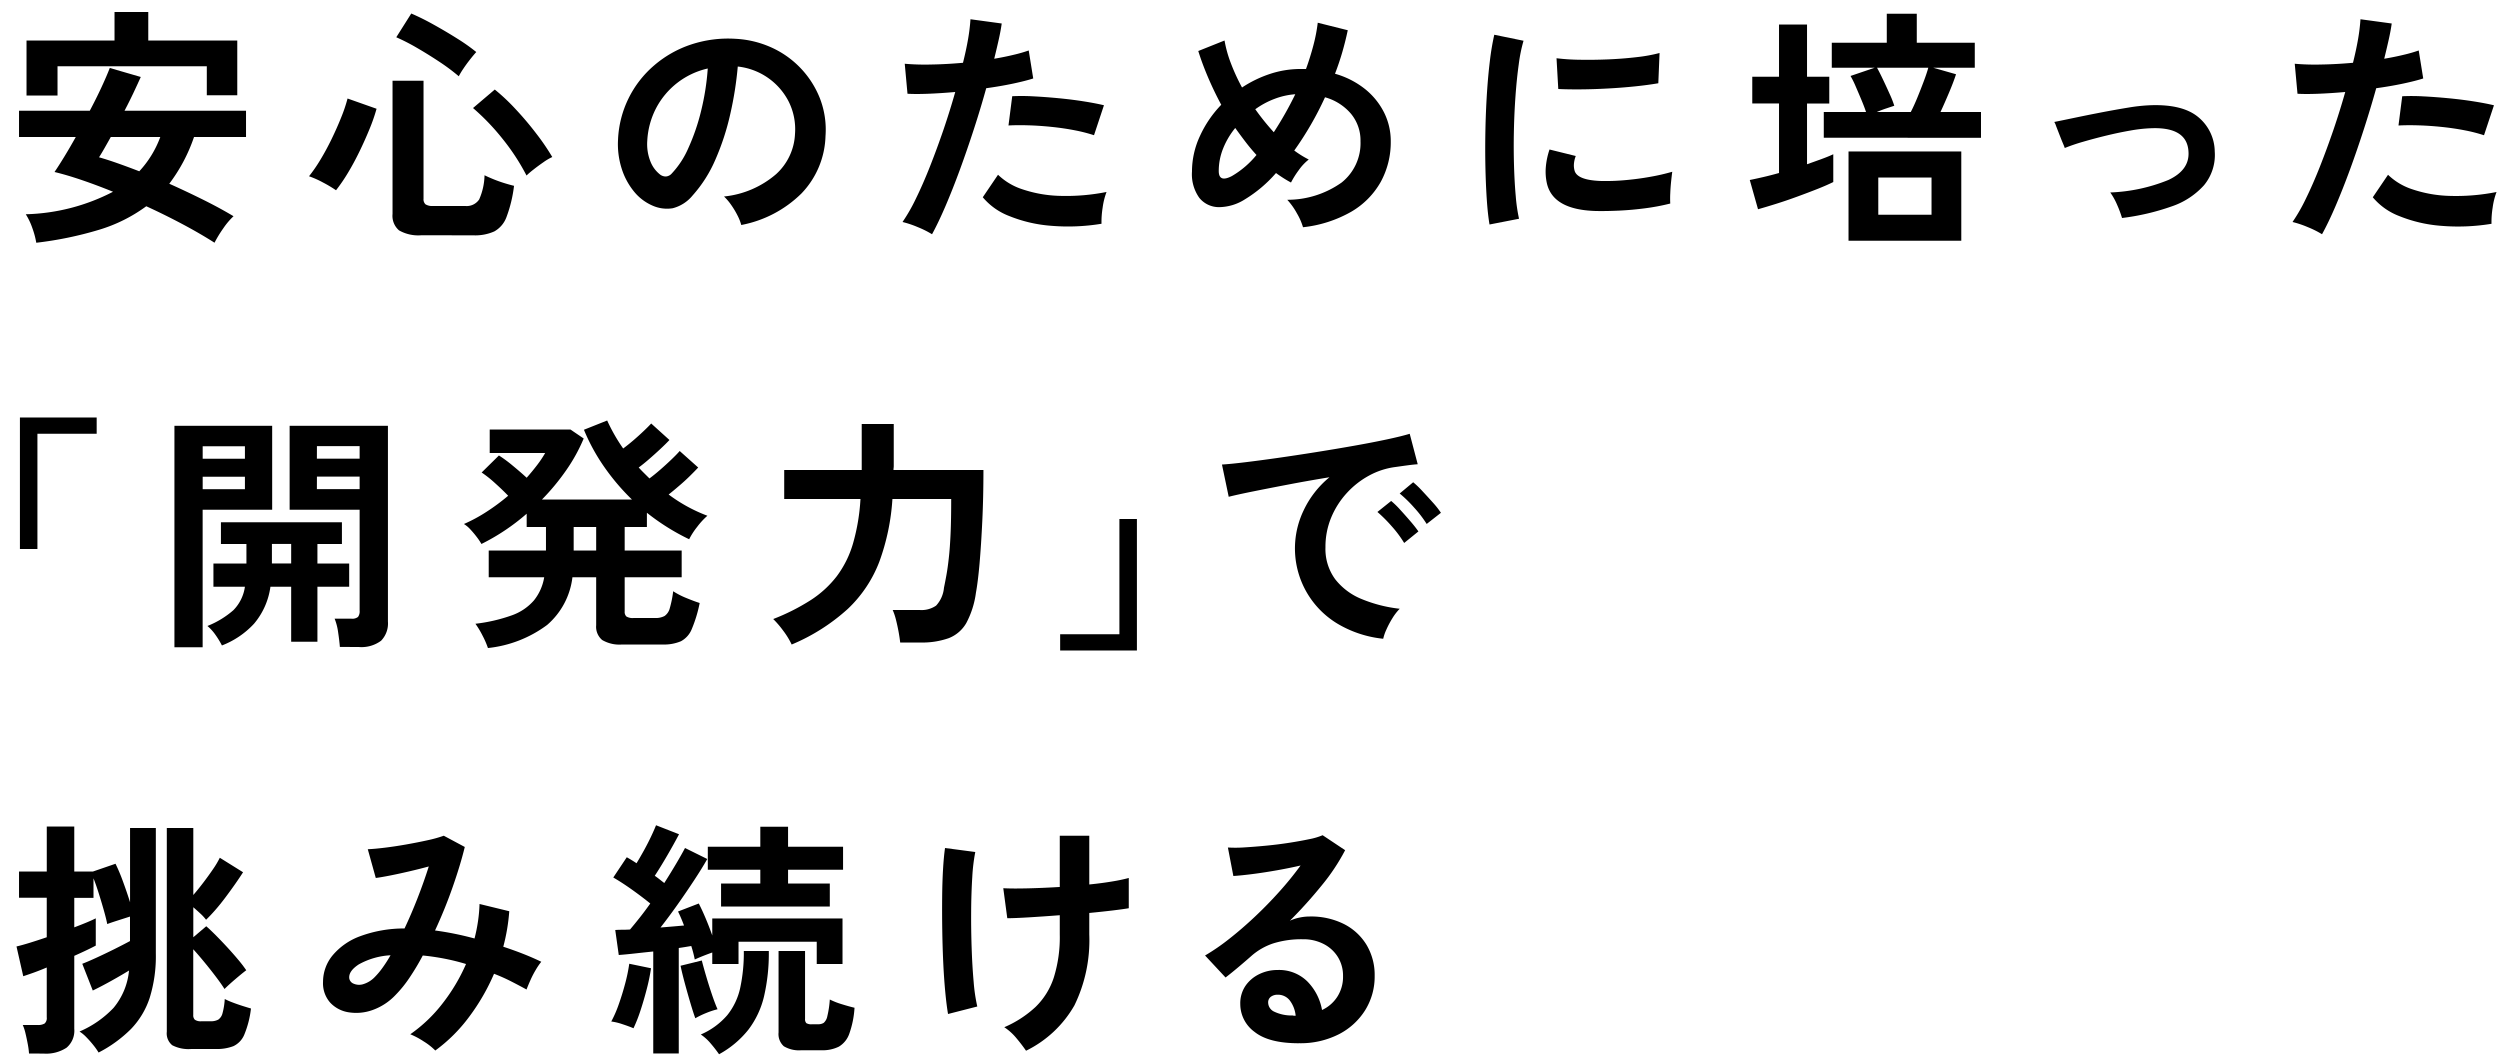
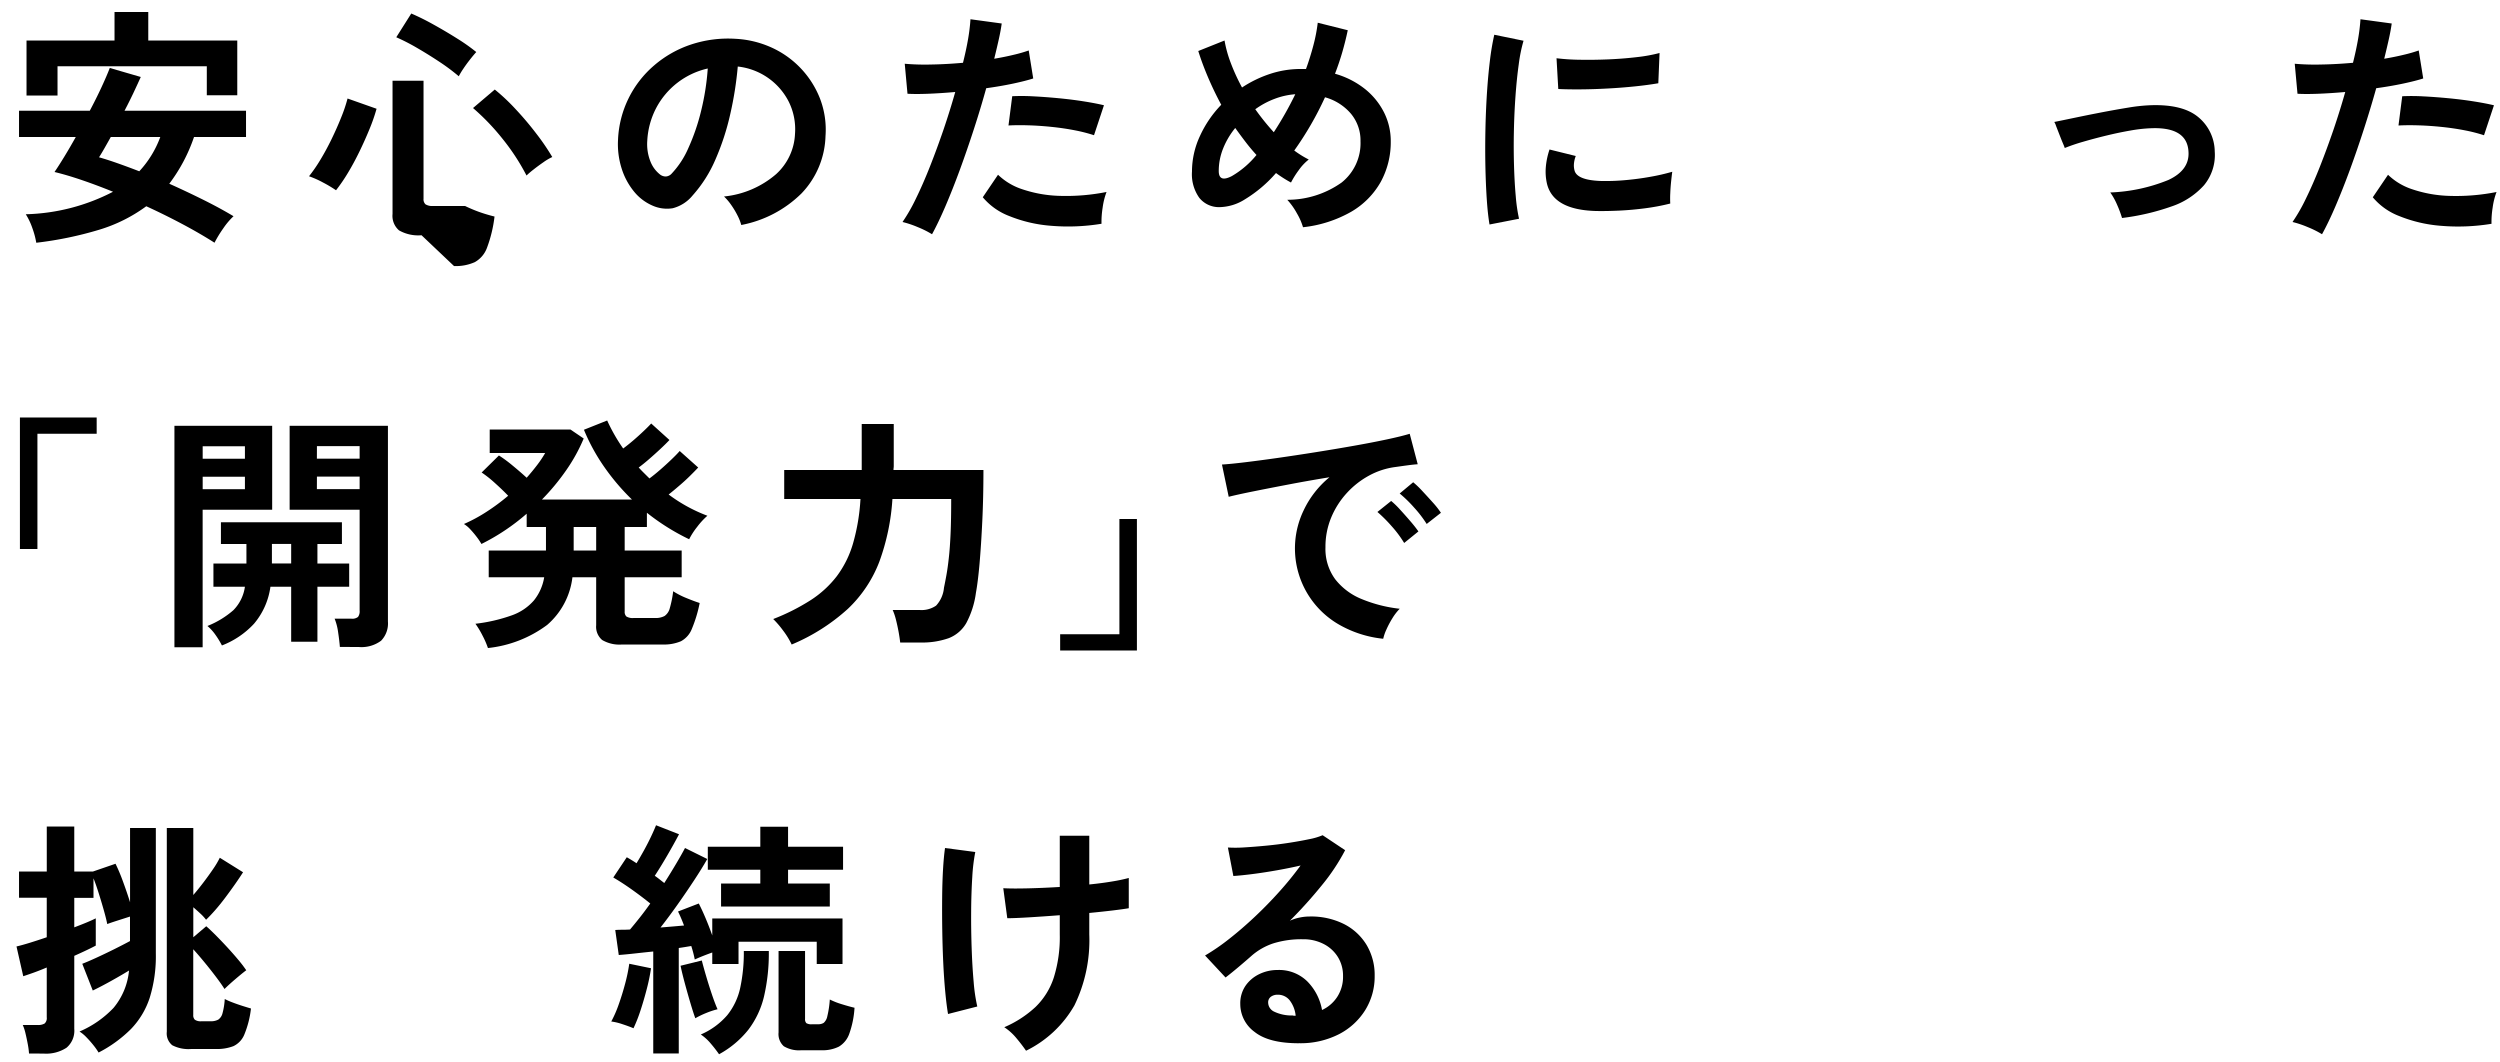
<svg xmlns="http://www.w3.org/2000/svg" id="SP版キャッチ3行" width="320" height="136" viewBox="0 0 320 136">
  <defs>
    <clipPath id="clip-path">
      <rect id="長方形_1970" data-name="長方形 1970" width="320" height="136" fill="none" />
    </clipPath>
  </defs>
  <g id="グループ_2873" data-name="グループ 2873" clip-path="url(#clip-path)">
    <path id="パス_311" data-name="パス 311" d="M4.643,31.072a10.582,10.582,0,0,0-.5-1.872A8.386,8.386,0,0,0,3.3,27.425a25.588,25.588,0,0,0,11.168-2.88q-2.051-.833-3.969-1.488t-3.52-1.04q.544-.8,1.248-1.952T9.7,17.536H2.435V14.177h9.056q.832-1.568,1.5-3.009T14.052,8.7l3.967,1.153q-.415.928-.944,2.047t-1.136,2.273H31.491v3.359H24.835a21.153,21.153,0,0,1-3.168,5.985q2.208.991,4.336,2.047t3.888,2.113a9.08,9.08,0,0,0-1.312,1.552,14.933,14.933,0,0,0-1.12,1.839q-1.855-1.183-4.111-2.383T18.723,26.4a19.819,19.819,0,0,1-6.032,3.008,46.354,46.354,0,0,1-8.048,1.664M3.395,12.225V5.185H14.659V1.536h4.32V5.185H30.371v7.007h-3.9V8.481H7.363v3.744Zm14.432,9.7a13.019,13.019,0,0,0,2.688-4.385H14.18q-.449.8-.832,1.473c-.256.447-.481.821-.672,1.12q1.119.319,2.431.783t2.72,1.009" />
-     <path id="パス_312" data-name="パス 312" d="M43.011,24.353a16.293,16.293,0,0,0-1.664-.992,12.032,12.032,0,0,0-1.792-.8A19.569,19.569,0,0,0,41,20.465q.767-1.265,1.456-2.688t1.231-2.785a19.08,19.08,0,0,0,.8-2.383L48.2,13.921a22.427,22.427,0,0,1-.9,2.592q-.574,1.407-1.28,2.863t-1.487,2.753a21.889,21.889,0,0,1-1.521,2.224m10.945,5.759a4.953,4.953,0,0,1-2.88-.624,2.448,2.448,0,0,1-.832-2.1V10.337h3.967v15.1a.877.877,0,0,0,.256.719,1.656,1.656,0,0,0,.992.208h4.064a1.928,1.928,0,0,0,1.809-.832,8.027,8.027,0,0,0,.687-3.1q.448.224,1.12.5t1.393.5q.719.224,1.263.352a17.038,17.038,0,0,1-.96,3.984,3.459,3.459,0,0,1-1.568,1.855,5.982,5.982,0,0,1-2.656.5ZM58.723,9.761a25.848,25.848,0,0,0-2.512-1.872q-1.423-.943-2.864-1.777a26.054,26.054,0,0,0-2.624-1.343l1.92-3.04a30.835,30.835,0,0,1,2.864,1.424q1.584.879,3.056,1.808a23.524,23.524,0,0,1,2.4,1.7c-.235.256-.506.582-.816.977s-.592.783-.848,1.168a9.393,9.393,0,0,0-.576.96m8.672,12.7a27.784,27.784,0,0,0-3.071-4.7,29.131,29.131,0,0,0-3.777-3.937l2.785-2.368a25.406,25.406,0,0,1,2.656,2.5q1.407,1.5,2.655,3.137A29.159,29.159,0,0,1,70.691,20.1a6.8,6.8,0,0,0-1.119.656q-.672.464-1.281.943a11.113,11.113,0,0,0-.9.769" />
+     <path id="パス_312" data-name="パス 312" d="M43.011,24.353a16.293,16.293,0,0,0-1.664-.992,12.032,12.032,0,0,0-1.792-.8A19.569,19.569,0,0,0,41,20.465q.767-1.265,1.456-2.688t1.231-2.785a19.08,19.08,0,0,0,.8-2.383L48.2,13.921a22.427,22.427,0,0,1-.9,2.592q-.574,1.407-1.28,2.863t-1.487,2.753a21.889,21.889,0,0,1-1.521,2.224m10.945,5.759a4.953,4.953,0,0,1-2.88-.624,2.448,2.448,0,0,1-.832-2.1V10.337h3.967v15.1a.877.877,0,0,0,.256.719,1.656,1.656,0,0,0,.992.208h4.064q.448.224,1.12.5t1.393.5q.719.224,1.263.352a17.038,17.038,0,0,1-.96,3.984,3.459,3.459,0,0,1-1.568,1.855,5.982,5.982,0,0,1-2.656.5ZM58.723,9.761a25.848,25.848,0,0,0-2.512-1.872q-1.423-.943-2.864-1.777a26.054,26.054,0,0,0-2.624-1.343l1.92-3.04a30.835,30.835,0,0,1,2.864,1.424q1.584.879,3.056,1.808a23.524,23.524,0,0,1,2.4,1.7c-.235.256-.506.582-.816.977s-.592.783-.848,1.168a9.393,9.393,0,0,0-.576.96m8.672,12.7a27.784,27.784,0,0,0-3.071-4.7,29.131,29.131,0,0,0-3.777-3.937l2.785-2.368a25.406,25.406,0,0,1,2.656,2.5q1.407,1.5,2.655,3.137A29.159,29.159,0,0,1,70.691,20.1a6.8,6.8,0,0,0-1.119.656q-.672.464-1.281.943a11.113,11.113,0,0,0-.9.769" />
    <path id="パス_313" data-name="パス 313" d="M94.882,28.8a6.17,6.17,0,0,0-.479-1.217,10.609,10.609,0,0,0-.816-1.359,6.927,6.927,0,0,0-.913-1.073,12.031,12.031,0,0,0,6.672-2.864,7.387,7.387,0,0,0,2.416-5.168A7.9,7.9,0,0,0,100.9,12.9a8.333,8.333,0,0,0-6.465-4.384,44.837,44.837,0,0,1-.96,6.08,31.778,31.778,0,0,1-1.9,5.823,16.8,16.8,0,0,1-2.929,4.609A4.834,4.834,0,0,1,86.1,26.656a4.554,4.554,0,0,1-2.607-.351,6.214,6.214,0,0,1-2.368-1.824,8.826,8.826,0,0,1-1.569-2.96,10.348,10.348,0,0,1-.447-3.664,13.24,13.24,0,0,1,4.64-9.5,14.012,14.012,0,0,1,4.7-2.657,15.077,15.077,0,0,1,5.664-.735,12.712,12.712,0,0,1,4.576,1.088,11.954,11.954,0,0,1,6.256,6.527,11.1,11.1,0,0,1,.72,4.832,11.041,11.041,0,0,1-3.073,7.345A14.909,14.909,0,0,1,94.882,28.8m-10.4-6.464a1.227,1.227,0,0,0,.735.256,1.108,1.108,0,0,0,.769-.385,11.313,11.313,0,0,0,2.128-3.264,26.642,26.642,0,0,0,1.632-4.767,31.848,31.848,0,0,0,.847-5.408,9.931,9.931,0,0,0-6.624,5.1,10.172,10.172,0,0,0-1.12,4.177,6,6,0,0,0,.4,2.607,3.934,3.934,0,0,0,1.232,1.681" />
    <path id="パス_314" data-name="パス 314" d="M119.3,29.984a12,12,0,0,0-1.825-.912,12.618,12.618,0,0,0-1.952-.656,22.227,22.227,0,0,0,1.728-3.024q.9-1.839,1.792-4.1t1.728-4.7q.832-2.448,1.5-4.816-1.824.161-3.44.224t-2.672,0l-.352-3.84a29.883,29.883,0,0,0,3.312.1q2-.031,4.144-.224.416-1.663.657-3.072a23.46,23.46,0,0,0,.3-2.5l4,.544q-.129.929-.383,2.064t-.577,2.448c.874-.149,1.7-.314,2.464-.5a18.128,18.128,0,0,0,1.952-.56l.577,3.584q-.994.319-2.577.656t-3.44.592q-.7,2.529-1.567,5.2t-1.792,5.2q-.93,2.528-1.841,4.656T119.3,29.984m21.695-1.344a26.141,26.141,0,0,1-6.512.256,17.826,17.826,0,0,1-5.311-1.248,8.246,8.246,0,0,1-3.376-2.4l1.951-2.88A8.086,8.086,0,0,0,130.9,24.24a16.285,16.285,0,0,0,4.768.832,26.493,26.493,0,0,0,5.969-.5,8.982,8.982,0,0,0-.5,2.016,11.46,11.46,0,0,0-.144,2.048m-.96-11.328a20.293,20.293,0,0,0-2.432-.624q-1.377-.271-2.9-.432t-2.976-.208q-1.455-.048-2.639.016l.479-3.744a25.963,25.963,0,0,1,2.7.016q1.551.079,3.233.24t3.2.4q1.521.24,2.608.5Z" />
    <path id="パス_315" data-name="パス 315" d="M166.787,29.089A7.913,7.913,0,0,0,166,27.3a8.64,8.64,0,0,0-1.232-1.728,11.97,11.97,0,0,0,6.96-2.208,6.432,6.432,0,0,0,2.416-5.282,5.345,5.345,0,0,0-1.216-3.518,6.694,6.694,0,0,0-3.327-2.112,41.4,41.4,0,0,1-3.937,6.816,12.918,12.918,0,0,0,1.855,1.151,6.379,6.379,0,0,0-1.279,1.361,11.382,11.382,0,0,0-.992,1.584c-.32-.171-.64-.357-.96-.561s-.64-.42-.96-.655a16.826,16.826,0,0,1-3.968,3.36,6.257,6.257,0,0,1-3.343,1.007,3.222,3.222,0,0,1-2.5-1.185,5.184,5.184,0,0,1-.943-3.376,10.788,10.788,0,0,1,1.025-4.558,14.3,14.3,0,0,1,2.72-3.985q-.96-1.791-1.713-3.568T153.38,6.529l3.36-1.344a15.526,15.526,0,0,0,.8,2.879,25.3,25.3,0,0,0,1.44,3.136,14.967,14.967,0,0,1,3.6-1.745,12.41,12.41,0,0,1,3.888-.624h.7q.543-1.5.944-3.022a20.889,20.889,0,0,0,.56-2.9l3.841.961q-.288,1.377-.689,2.769t-.944,2.8a10.926,10.926,0,0,1,3.857,1.968,9.069,9.069,0,0,1,2.431,3.008,8.154,8.154,0,0,1,.849,3.663,10.6,10.6,0,0,1-1.28,5.2,10.221,10.221,0,0,1-3.776,3.823,15.849,15.849,0,0,1-6.177,1.985m-9.088-6.56a11.621,11.621,0,0,0,3.136-2.689c-.491-.532-.96-1.094-1.408-1.68s-.886-1.178-1.312-1.776a9.975,9.975,0,0,0-1.552,2.624,7.727,7.727,0,0,0-.56,2.881q0,1.533,1.7.64m5.345-5.6a44.787,44.787,0,0,0,2.752-4.864,9.384,9.384,0,0,0-2.657.593,10.579,10.579,0,0,0-2.464,1.328,30.683,30.683,0,0,0,2.369,2.943" />
    <path id="パス_316" data-name="パス 316" d="M190.659,28.736q-.224-1.311-.351-3.216t-.176-4.16q-.048-2.256,0-4.656t.191-4.688q.144-2.287.384-4.24a32.279,32.279,0,0,1,.561-3.328l3.744.768a19.855,19.855,0,0,0-.609,2.991q-.257,1.842-.416,4.033t-.208,4.5q-.048,2.3.016,4.48t.225,3.936A21.078,21.078,0,0,0,194.436,28Zm13.6-1.728q-5.538-.159-6.273-3.616a6.909,6.909,0,0,1-.128-1.92,9.487,9.487,0,0,1,.481-2.336l3.359.832a3.555,3.555,0,0,0-.24,1.088,2.467,2.467,0,0,0,.112.864q.417,1.152,3.392,1.247a27.941,27.941,0,0,0,3.089-.111q1.646-.144,3.231-.433a26.064,26.064,0,0,0,2.769-.639q-.064.449-.145,1.216t-.112,1.552a12.591,12.591,0,0,0,0,1.3,27.271,27.271,0,0,1-3.216.608q-1.711.224-3.359.3t-2.96.048m-4.8-15.616-.224-3.937a26.7,26.7,0,0,0,2.976.193q1.761.032,3.664-.048t3.648-.288a19.952,19.952,0,0,0,2.9-.528l-.159,3.872q-1.281.224-2.977.4t-3.5.272q-1.808.1-3.456.112t-2.864-.048" />
-     <path id="パス_317" data-name="パス 317" d="M225.027,26.784l-1.056-3.744q.8-.161,1.76-.384t1.984-.512v-8.9h-3.424V9.824h3.424V3.136H231.3V9.824h2.848v3.424H231.3v7.776q.993-.351,1.872-.672t1.488-.608V23.3q-.832.415-2.048.895t-2.576.976q-1.36.5-2.672.912t-2.336.7m8.416-9.151v-3.3h5.408q-.224-.674-.592-1.553t-.736-1.728a11.908,11.908,0,0,0-.656-1.328l3.1-1.055h-5.5v-3.2h7.04V1.76h3.84V5.472h7.424v3.2H247.46l2.911.832q-.319.992-.9,2.367t-1.088,2.465h5.184v3.3Zm3.168,1.759h14.433V30.816H236.611Zm3.616-5.055h4.352q.416-.8.848-1.857t.816-2.08c.256-.682.448-1.259.576-1.727h-6.56q.319.574.768,1.519t.864,1.872a12.449,12.449,0,0,1,.576,1.472l-1.007.336c-.416.139-.828.294-1.233.465m.193,13.151h6.815V22.72H240.42Z" />
    <path id="パス_318" data-name="パス 318" d="M271.619,27.9a14.125,14.125,0,0,0-.64-1.712,8.324,8.324,0,0,0-.864-1.552,21.819,21.819,0,0,0,7.44-1.6q2.672-1.248,2.576-3.52-.1-3.3-4.832-3.1a18.794,18.794,0,0,0-2.576.288q-1.488.256-3.072.64t-3.009.8a23.752,23.752,0,0,0-2.351.8,5.591,5.591,0,0,0-.208-.528q-.209-.495-.464-1.152t-.448-1.152a2.007,2.007,0,0,0-.224-.5q.96-.192,2.56-.527t3.424-.689q1.824-.351,3.5-.624a22.218,22.218,0,0,1,2.768-.3q4.128-.159,6.144,1.489a5.794,5.794,0,0,1,2.144,4.431,6.069,6.069,0,0,1-1.376,4.321,9.764,9.764,0,0,1-4.176,2.719,29.861,29.861,0,0,1-6.32,1.472" />
    <path id="パス_319" data-name="パス 319" d="M297.22,29.984a12,12,0,0,0-1.825-.912,12.618,12.618,0,0,0-1.952-.656,22.226,22.226,0,0,0,1.728-3.024q.9-1.839,1.792-4.1t1.728-4.7q.832-2.448,1.5-4.816-1.824.161-3.44.224t-2.672,0l-.352-3.84a29.883,29.883,0,0,0,3.312.1q2-.031,4.144-.224.415-1.663.657-3.072a23.46,23.46,0,0,0,.3-2.5l4,.544q-.129.929-.383,2.064t-.577,2.448c.874-.149,1.7-.314,2.464-.5a18.126,18.126,0,0,0,1.952-.56l.577,3.584q-.994.319-2.577.656t-3.44.592q-.705,2.529-1.567,5.2T300.8,21.7q-.93,2.528-1.841,4.656t-1.743,3.632m21.7-1.344a26.141,26.141,0,0,1-6.512.256,17.826,17.826,0,0,1-5.311-1.248,8.246,8.246,0,0,1-3.376-2.4l1.951-2.88a8.086,8.086,0,0,0,3.152,1.872,16.286,16.286,0,0,0,4.768.832,26.493,26.493,0,0,0,5.969-.5,8.984,8.984,0,0,0-.5,2.016,11.461,11.461,0,0,0-.144,2.048m-.96-11.328a20.292,20.292,0,0,0-2.432-.624q-1.377-.271-2.9-.432t-2.976-.208q-1.455-.048-2.639.016l.479-3.744a25.964,25.964,0,0,1,2.7.016q1.551.079,3.233.24t3.2.4q1.521.24,2.608.5Z" />
    <path id="パス_320" data-name="パス 320" d="M2.55,70.272V53.44h9.824v2.08H4.79V70.272Z" />
    <path id="パス_321" data-name="パス 321" d="M22.327,82.848V54.5H34.838V65.248h-8.9v17.6ZM25.943,58.72H31.35v-1.6H25.943Zm0,3.9H31.35v-1.6H25.943Zm2.464,20a10.542,10.542,0,0,0-.817-1.344,5.779,5.779,0,0,0-1.04-1.151A11.421,11.421,0,0,0,29.878,78.1,5.329,5.329,0,0,0,31.35,75.1H27.319V72.129h4.224v-2.5H28.279V66.848H43.766v2.785H40.63v2.5h4.065V75.1H40.63v7.04H37.27V75.1H34.615a9.255,9.255,0,0,1-2.1,4.737,10.98,10.98,0,0,1-4.111,2.783m6.4-10.5H37.27v-2.5H34.806Zm8.7,10.687q-.064-.8-.223-1.872a7.219,7.219,0,0,0-.449-1.744h2.145a1.17,1.17,0,0,0,.848-.224,1.184,1.184,0,0,0,.208-.8V65.248h-8.96V54.5H49.655V79.552a3.173,3.173,0,0,1-.88,2.464,4.2,4.2,0,0,1-2.864.8Zm-2.943-24.1h5.472v-1.6H40.567Zm0,3.9h5.472v-1.6H40.567Z" />
    <path id="パス_322" data-name="パス 322" d="M62.455,82.944a10.9,10.9,0,0,0-.672-1.552,11.3,11.3,0,0,0-.928-1.551,20.9,20.9,0,0,0,4.688-1.088,6.687,6.687,0,0,0,2.8-1.9,6.335,6.335,0,0,0,1.313-2.96h-7.1V70.465h7.328V67.456H67.415v-1.7a27.249,27.249,0,0,1-5.792,3.873,7.558,7.558,0,0,0-.577-.865,11.845,11.845,0,0,0-.832-.992,3.812,3.812,0,0,0-.832-.7,20.128,20.128,0,0,0,2.928-1.584,26.287,26.287,0,0,0,2.736-2.032q-.736-.768-1.7-1.632a14.433,14.433,0,0,0-1.695-1.344L63.863,58.3a17.192,17.192,0,0,1,1.76,1.3q.991.816,1.792,1.552.735-.833,1.343-1.632a13.659,13.659,0,0,0,1.025-1.536h-7.1V54.976H73.014l1.7,1.153a21.893,21.893,0,0,1-2.241,4.063,28.621,28.621,0,0,1-3.1,3.744H80.886a28.378,28.378,0,0,1-3.536-4.16,24.752,24.752,0,0,1-2.607-4.767l2.975-1.185a22.408,22.408,0,0,0,2.048,3.584q.607-.447,1.3-1.04t1.312-1.184q.624-.591.975-.976l2.337,2.112c-.32.342-.716.731-1.184,1.168s-.945.864-1.424,1.28-.923.774-1.328,1.073c.212.234.437.468.671.7l.705.7q.607-.447,1.36-1.1t1.439-1.312q.688-.656,1.073-1.1l2.368,2.113q-.448.479-1.1,1.12T86.9,62.208q-.705.609-1.313,1.089a19.949,19.949,0,0,0,4.96,2.719,9.329,9.329,0,0,0-1.311,1.424,9.163,9.163,0,0,0-1.025,1.584,28.568,28.568,0,0,1-5.408-3.391v1.823H79.959v3.009h7.295v3.423H79.959v4.384a.8.8,0,0,0,.223.64,1.536,1.536,0,0,0,.929.192h2.72a2.435,2.435,0,0,0,1.232-.256,1.72,1.72,0,0,0,.672-1.007,13.545,13.545,0,0,0,.432-2.161,9.774,9.774,0,0,0,1.679.865q1.008.416,1.712.639a17.192,17.192,0,0,1-1.008,3.328,3.043,3.043,0,0,1-1.391,1.568,5.549,5.549,0,0,1-2.368.416H79.638a4.363,4.363,0,0,1-2.559-.575,2.211,2.211,0,0,1-.769-1.889V73.888H73.271a9.526,9.526,0,0,1-3.232,6.1,15.358,15.358,0,0,1-7.584,2.96M73.43,70.465h2.88V67.456H73.43Z" />
    <path id="パス_323" data-name="パス 323" d="M101.335,82.5a10.133,10.133,0,0,0-1.1-1.792,11.856,11.856,0,0,0-1.263-1.472,26.9,26.9,0,0,0,4.816-2.431,13.281,13.281,0,0,0,3.327-3.057,13.078,13.078,0,0,0,2.065-4.16,25.8,25.8,0,0,0,.96-5.712h-9.761V60.16H110.3V54.272h4.1v5.376a1.99,1.99,0,0,1-.018.256,2.213,2.213,0,0,0-.016.256H125.88q0,3.458-.146,6.528t-.351,5.441q-.21,2.367-.464,3.743a11.427,11.427,0,0,1-1.231,3.872,4.455,4.455,0,0,1-2.241,1.937,10.155,10.155,0,0,1-3.664.559h-2.559q-.066-.607-.208-1.391c-.1-.523-.208-1.036-.337-1.537a7.281,7.281,0,0,0-.416-1.232h3.456a3.278,3.278,0,0,0,2.1-.56,3.85,3.85,0,0,0,1.009-2.288q.159-.767.321-1.664t.3-2.16q.144-1.263.225-3.1t.079-4.433H114.23a28.464,28.464,0,0,1-1.679,8.032,16.325,16.325,0,0,1-4.031,6.032,24.994,24.994,0,0,1-7.185,4.56" />
    <path id="パス_324" data-name="パス 324" d="M135.7,83.264v-2.08h7.584V66.432h2.24V83.264Z" />
    <path id="パス_325" data-name="パス 325" d="M177.047,81.76a14.234,14.234,0,0,1-5.888-1.952,11.236,11.236,0,0,1-4.3-14.464,12.205,12.205,0,0,1,3.313-4.255q-2.561.416-5.105.9t-4.607.9q-2.064.416-3.185.7l-.863-4.128q1.055-.063,2.928-.288t4.223-.56q2.354-.336,4.865-.736t4.864-.816q2.351-.416,4.224-.816t2.927-.72l1.025,3.9c-.342.021-.752.063-1.233.127s-1.018.139-1.615.224a9.562,9.562,0,0,0-3.36,1.088,10.9,10.9,0,0,0-2.865,2.24,10.717,10.717,0,0,0-2,3.136,9.769,9.769,0,0,0-.736,3.809,6.545,6.545,0,0,0,1.248,4.095,8.193,8.193,0,0,0,3.408,2.544,17.845,17.845,0,0,0,4.849,1.233,6.658,6.658,0,0,0-.929,1.2,11.7,11.7,0,0,0-.767,1.44,5.891,5.891,0,0,0-.416,1.2M179.734,69.5a14.271,14.271,0,0,0-1.6-2.145,18.464,18.464,0,0,0-1.825-1.824l1.76-1.407a10.693,10.693,0,0,1,1.152,1.119q.674.736,1.329,1.5a16.27,16.27,0,0,1,1.007,1.279Zm2.881-2.433A14.735,14.735,0,0,0,181,64.961a16.6,16.6,0,0,0-1.84-1.793l1.727-1.44a11.734,11.734,0,0,1,1.168,1.12q.688.738,1.361,1.489a10.926,10.926,0,0,1,1.023,1.3Z" />
    <path id="パス_326" data-name="パス 326" d="M3.715,134.848a10.131,10.131,0,0,0-.16-1.2c-.086-.459-.181-.912-.288-1.36a5.954,5.954,0,0,0-.352-1.088H4.8a1.634,1.634,0,0,0,.912-.192.934.934,0,0,0,.272-.8V123.84q-.991.417-1.792.7t-1.216.416l-.864-3.808q.7-.161,1.728-.48t2.144-.7v-5.056H2.435v-3.36H5.987v-5.76h3.52v5.76h2.4l2.88-.992a22.871,22.871,0,0,1,.96,2.288q.511,1.392.9,2.64v-9.5h3.3v16.064a17.94,17.94,0,0,1-.784,5.664,10.41,10.41,0,0,1-2.4,4,16.576,16.576,0,0,1-4.144,3.008,8.26,8.26,0,0,0-.64-.912,13.369,13.369,0,0,0-.9-1.024,4.826,4.826,0,0,0-.9-.752,13.123,13.123,0,0,0,4.352-3.024,8.745,8.745,0,0,0,1.984-4.784q-.993.607-2.256,1.312t-2.384,1.248l-1.344-3.424q.672-.255,1.792-.768t2.3-1.1q1.184-.592,2.016-1.04v-3.136q-.7.224-1.6.512t-1.312.448q-.129-.672-.432-1.744t-.656-2.192q-.352-1.121-.672-1.92v2.5H9.507v3.776q1.856-.7,2.752-1.152v3.488c-.278.149-.662.342-1.152.576s-1.024.48-1.6.736v9.344a2.839,2.839,0,0,1-.992,2.416,4.772,4.772,0,0,1-2.912.752Zm20.768-.576a4.525,4.525,0,0,1-2.432-.48,1.944,1.944,0,0,1-.7-1.728v-26.08h3.392v8.576q.607-.7,1.28-1.584t1.248-1.728a11.272,11.272,0,0,0,.864-1.456l2.976,1.856q-.384.607-.976,1.456t-1.264,1.744q-.672.9-1.328,1.648t-1.168,1.232a5.762,5.762,0,0,0-.72-.784c-.31-.288-.613-.56-.912-.816v3.84L26.4,118.56q.48.416,1.184,1.12t1.472,1.536q.768.833,1.424,1.616a16.323,16.323,0,0,1,1.04,1.36q-.513.384-1.376,1.12t-1.408,1.28q-.353-.576-1.04-1.488t-1.488-1.888q-.8-.975-1.472-1.712v8.416a.789.789,0,0,0,.208.608,1.312,1.312,0,0,0,.848.192h1.152a1.958,1.958,0,0,0,.992-.208,1.381,1.381,0,0,0,.544-.816,8.781,8.781,0,0,0,.288-1.824,8.426,8.426,0,0,0,.976.432q.624.24,1.28.448t1.1.336a12.327,12.327,0,0,1-.848,3.328,2.812,2.812,0,0,1-1.392,1.488,5.886,5.886,0,0,1-2.272.368Z" />
-     <path id="パス_327" data-name="パス 327" d="M55.716,134.465a7.967,7.967,0,0,0-1.488-1.168,10.137,10.137,0,0,0-1.712-.912,18.8,18.8,0,0,0,4.112-3.92,23.322,23.322,0,0,0,3.023-5.072,27.842,27.842,0,0,0-2.783-.689q-1.408-.271-2.752-.4a30.68,30.68,0,0,1-1.713,2.863,15.021,15.021,0,0,1-1.775,2.192,7.5,7.5,0,0,1-2.928,1.92,6.156,6.156,0,0,1-3.04.3,4.06,4.06,0,0,1-2.385-1.232,3.732,3.732,0,0,1-.927-2.656,5.337,5.337,0,0,1,1.215-3.391,8.316,8.316,0,0,1,3.537-2.464,16.173,16.173,0,0,1,5.68-.992q.863-1.824,1.663-3.872t1.441-4.065q-1.183.321-2.481.624t-2.431.528q-1.137.225-1.872.321L47.076,108.7c.554-.02,1.269-.085,2.144-.191s1.8-.245,2.768-.416,1.888-.353,2.752-.544a16.3,16.3,0,0,0,2.064-.576l2.688,1.439q-.544,2.241-1.536,5.089t-2.272,5.6q1.215.162,2.48.416t2.576.609a20.863,20.863,0,0,0,.447-2.225,19.3,19.3,0,0,0,.193-2.191l3.807.928a24.669,24.669,0,0,1-.767,4.544q1.278.416,2.512.9t2.352,1.024a8.218,8.218,0,0,0-.7,1.025,12.157,12.157,0,0,0-.688,1.327q-.306.688-.5,1.2-.991-.543-2.031-1.072a22.182,22.182,0,0,0-2.129-.943,26.845,26.845,0,0,1-3.168,5.488,20.2,20.2,0,0,1-4.351,4.336m-11.008-9.217a.887.887,0,0,0,.544.656,1.773,1.773,0,0,0,1.2.08,3.435,3.435,0,0,0,1.552-.96,9.678,9.678,0,0,0,.96-1.152,17.491,17.491,0,0,0,1.024-1.6,9.368,9.368,0,0,0-4.064,1.168q-1.345.88-1.216,1.808" />
    <path id="パス_328" data-name="パス 328" d="M81.09,131.616q-.607-.255-1.439-.528a7.345,7.345,0,0,0-1.408-.336,14.847,14.847,0,0,0,.944-2.16q.464-1.3.832-2.688a21.662,21.662,0,0,0,.527-2.544l2.785.576a24.073,24.073,0,0,1-.529,2.592q-.368,1.44-.815,2.8a19.042,19.042,0,0,1-.9,2.288m2.529,3.232V121.791q-1.248.129-2.4.257t-2.015.192l-.449-3.2c.278-.02.577-.031.9-.031s.65-.011.992-.032q.543-.64,1.216-1.488t1.376-1.84q-1.026-.833-2.3-1.744T78.5,112.32l1.728-2.592q.576.321,1.248.767.447-.735.943-1.631t.913-1.776q.416-.88.64-1.456l2.944,1.152q-.673,1.28-1.52,2.736T83.811,112.1q.32.224.624.464c.2.16.4.314.592.464q.833-1.311,1.536-2.5t1.12-1.984l2.848,1.408q-.672,1.185-1.68,2.72t-2.128,3.119q-1.121,1.585-2.177,2.929.8-.064,1.553-.128t1.456-.128c-.129-.342-.257-.661-.385-.96s-.255-.576-.383-.832l2.656-1.024q.416.8.88,1.9t.847,2.192v-2.176h16.672v5.824h-3.3v-2.848H94.531v2.848H91.17V121.92c-.362.128-.747.272-1.151.432s-.769.314-1.088.464a15.2,15.2,0,0,0-.448-1.728l-.769.128c-.255.043-.533.085-.832.128v13.5ZM89,130.336q-.257-.7-.624-1.936t-.72-2.544q-.353-1.311-.544-2.24l2.72-.672q.192.767.544,1.967t.752,2.385q.4,1.184.719,1.888a10.155,10.155,0,0,0-1.455.479,11.329,11.329,0,0,0-1.392.673m3.04,4.608a16.953,16.953,0,0,0-1.056-1.361,6.131,6.131,0,0,0-1.28-1.168,9.317,9.317,0,0,0,3.391-2.479,8.415,8.415,0,0,0,1.649-3.472,21.4,21.4,0,0,0,.464-4.736h3.2a24.34,24.34,0,0,1-.609,5.792,11.343,11.343,0,0,1-2,4.271,12.346,12.346,0,0,1-3.759,3.153m.256-18.912v-2.944h5.024v-1.76H90.6v-2.944h6.72v-2.56h3.552v2.56h7.04v2.944h-7.04v1.76h5.343v2.944Zm10.272,18.4a3.768,3.768,0,0,1-2.24-.512,2.08,2.08,0,0,1-.672-1.76V121.728h3.391V130.4a.746.746,0,0,0,.161.56,1.219,1.219,0,0,0,.736.144h.768a1.306,1.306,0,0,0,.719-.176,1.488,1.488,0,0,0,.465-.849,12.417,12.417,0,0,0,.319-2.143,9.366,9.366,0,0,0,1.5.592q.962.3,1.664.464a12.062,12.062,0,0,1-.671,3.328,3.107,3.107,0,0,1-1.329,1.648,4.7,4.7,0,0,1-2.255.464Z" />
    <path id="パス_329" data-name="パス 329" d="M121.348,129.792q-.192-1.119-.352-2.8t-.257-3.695q-.094-2.017-.128-4.16t-.015-4.161q.015-2.014.112-3.679t.256-2.752l3.872.512a23.382,23.382,0,0,0-.385,3.215q-.127,2-.143,4.369t.064,4.719q.08,2.354.256,4.321a21.928,21.928,0,0,0,.464,3.151Zm9.984,4.7q-.577-.833-1.265-1.647a7.007,7.007,0,0,0-1.519-1.361,13.914,13.914,0,0,0,4-2.592,9.233,9.233,0,0,0,2.336-3.759,17.3,17.3,0,0,0,.767-5.521v-2.464q-2.112.162-3.952.273t-2.767.111l-.512-3.84q1.15.064,3.12.017t4.111-.177v-6.56h3.777v6.241q1.6-.161,2.927-.385a21.2,21.2,0,0,0,2.128-.447v3.872c-.491.085-1.183.18-2.08.288s-1.887.213-2.975.319v2.752a19.032,19.032,0,0,1-1.9,9.072,14.4,14.4,0,0,1-6.191,5.808" />
    <path id="パス_330" data-name="パス 330" d="M166.244,133.536q-3.842,0-5.664-1.457a4.409,4.409,0,0,1-1.824-3.567,3.965,3.965,0,0,1,.672-2.336,4.5,4.5,0,0,1,1.759-1.488,5.282,5.282,0,0,1,2.336-.528,5.143,5.143,0,0,1,3.825,1.472,6.907,6.907,0,0,1,1.872,3.648,4.631,4.631,0,0,0,1.936-1.664,4.711,4.711,0,0,0,.752-2.688,4.536,4.536,0,0,0-.641-2.4,4.586,4.586,0,0,0-1.807-1.68,5.653,5.653,0,0,0-2.7-.624,12.165,12.165,0,0,0-3.728.512,8.083,8.083,0,0,0-2.864,1.632q-.576.512-1.521,1.312t-1.775,1.44l-2.624-2.816a26.717,26.717,0,0,0,3.071-2.112q1.634-1.28,3.3-2.848t3.168-3.248a41.94,41.94,0,0,0,2.688-3.312q-1.376.32-2.993.608t-3.1.479q-1.488.192-2.512.257l-.7-3.648a16.406,16.406,0,0,0,2.159-.016q1.3-.079,2.8-.224t2.928-.369q1.423-.222,2.559-.463a8.306,8.306,0,0,0,1.681-.5l2.88,1.919a25.931,25.931,0,0,1-2.992,4.5,58.253,58.253,0,0,1-4.08,4.528,5.642,5.642,0,0,1,1.215-.4,6.331,6.331,0,0,1,1.313-.143,9.427,9.427,0,0,1,4.384.96,7.156,7.156,0,0,1,2.9,2.672,7.513,7.513,0,0,1,1.04,3.984,8.143,8.143,0,0,1-1.2,4.352,8.583,8.583,0,0,1-3.376,3.1,10.8,10.8,0,0,1-5.12,1.152m-.416-3.52a3.855,3.855,0,0,0-.752-1.952,1.9,1.9,0,0,0-1.553-.736,1.43,1.43,0,0,0-.863.255.892.892,0,0,0-.353.769,1.306,1.306,0,0,0,.721,1.12,5.17,5.17,0,0,0,2.416.512.613.613,0,0,0,.192.032Z" />
  </g>
</svg>